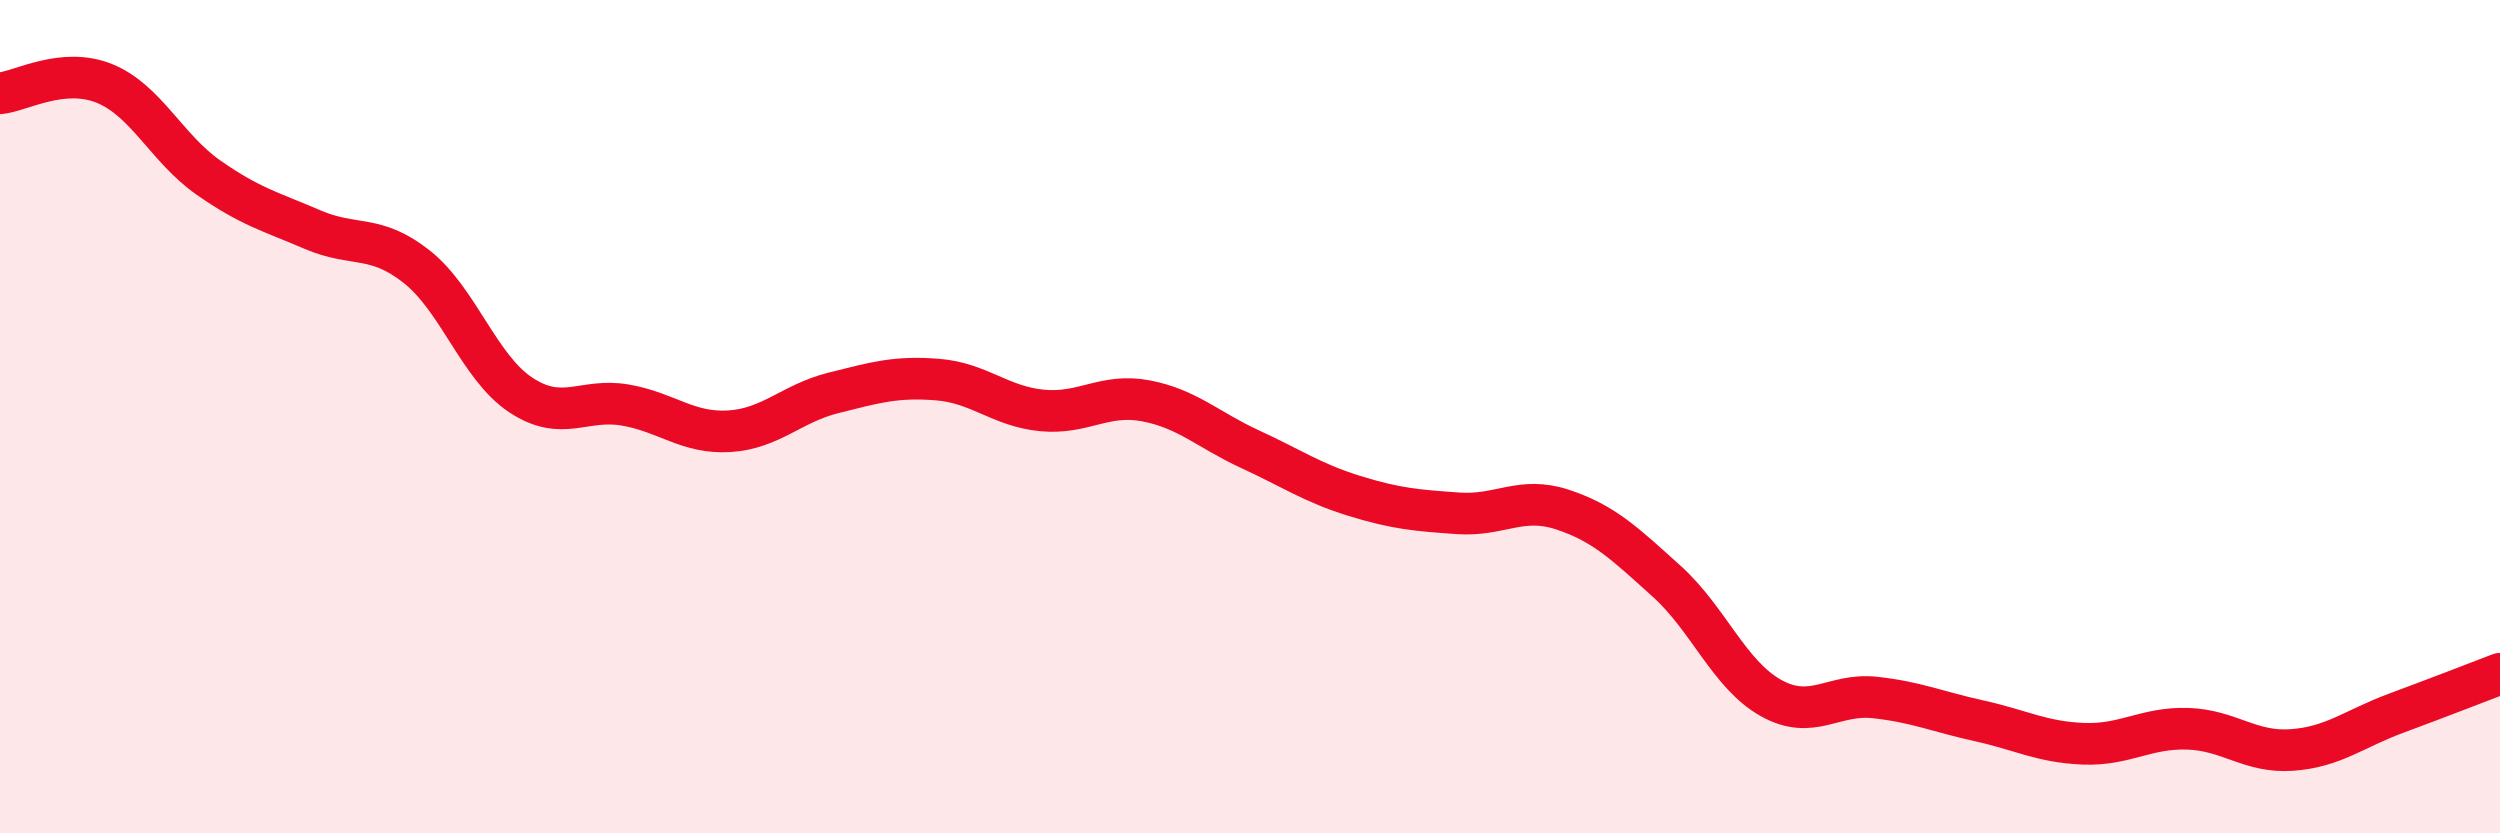
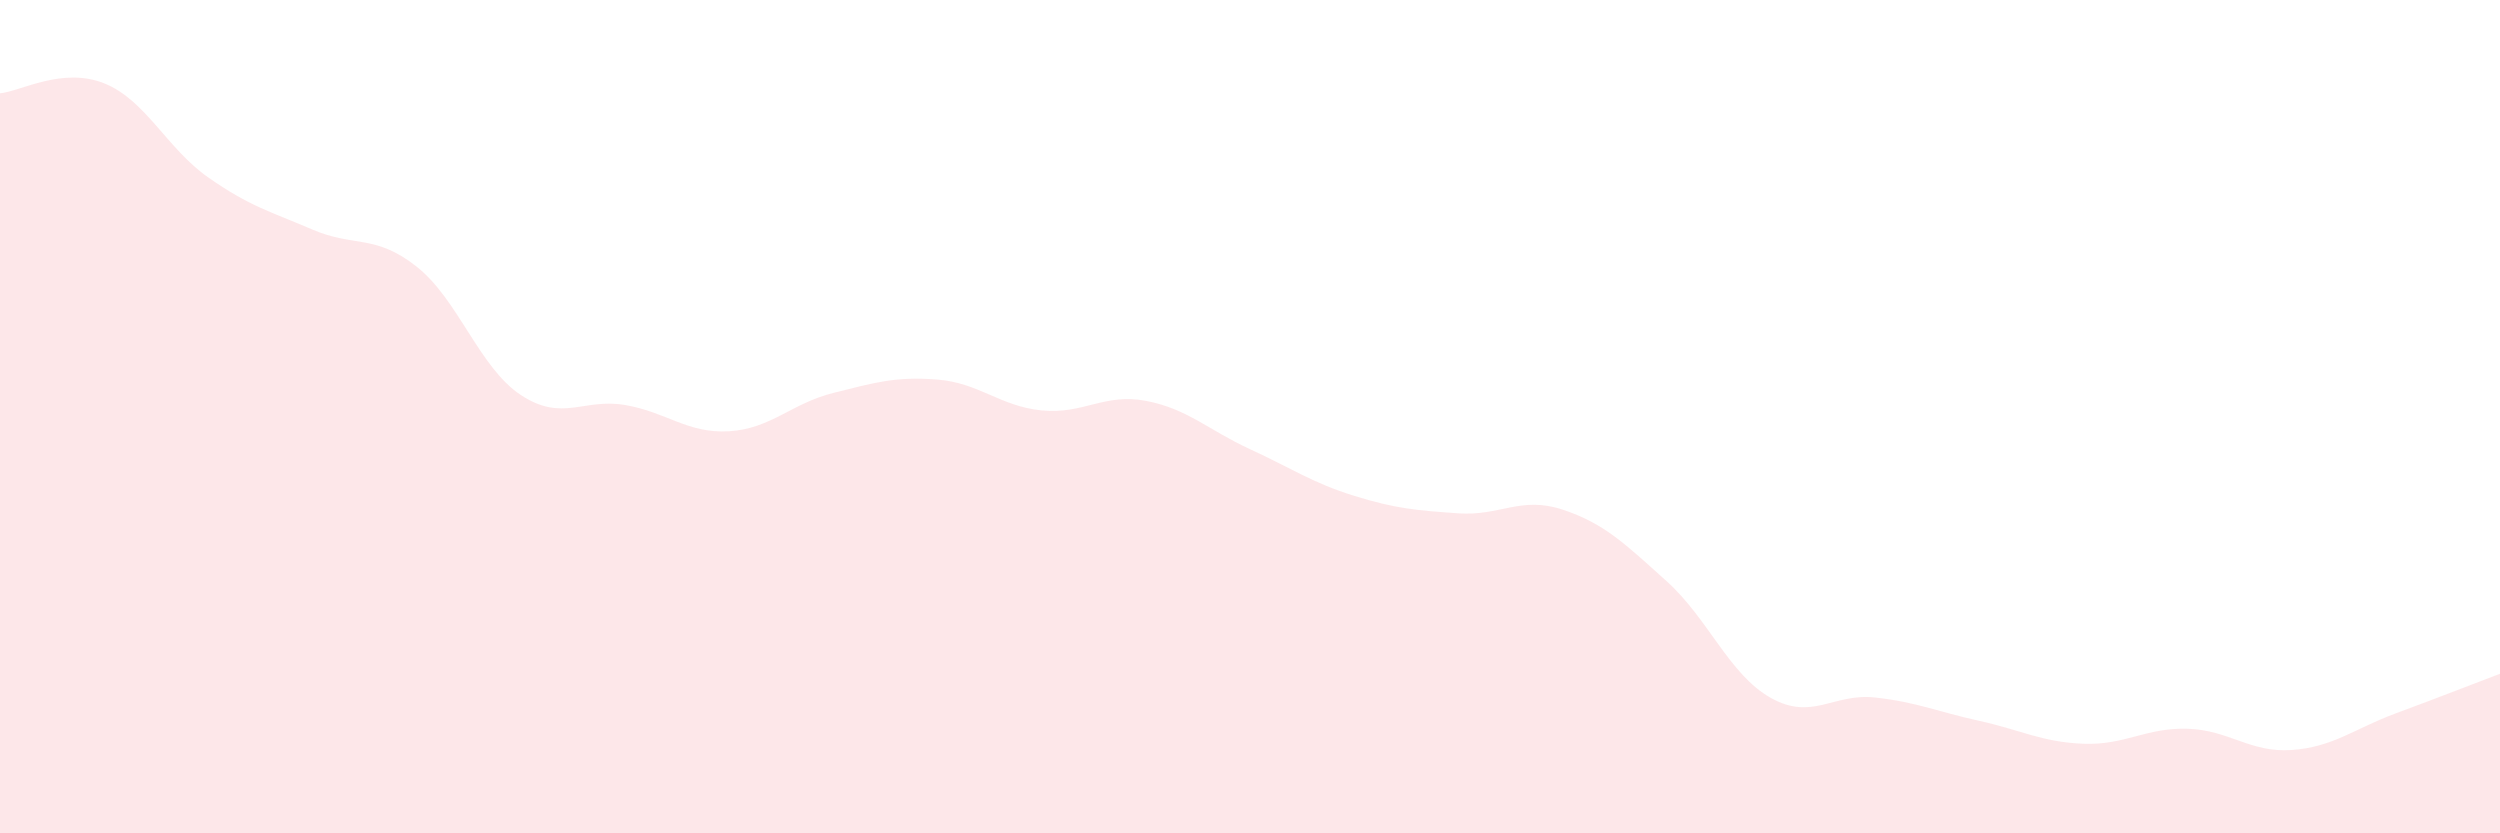
<svg xmlns="http://www.w3.org/2000/svg" width="60" height="20" viewBox="0 0 60 20">
  <path d="M 0,2.24 C 0.5,2.19 1.5,1.6 2.5,2 C 3.5,2.4 4,3.56 5,4.26 C 6,4.96 6.5,5.08 7.5,5.51 C 8.5,5.94 9,5.61 10,6.4 C 11,7.19 11.5,8.82 12.5,9.48 C 13.5,10.14 14,9.55 15,9.72 C 16,9.89 16.5,10.41 17.5,10.35 C 18.5,10.29 19,9.68 20,9.43 C 21,9.18 21.5,9.03 22.5,9.11 C 23.5,9.19 24,9.75 25,9.85 C 26,9.95 26.5,9.43 27.5,9.62 C 28.5,9.81 29,10.32 30,10.78 C 31,11.24 31.5,11.59 32.5,11.9 C 33.5,12.21 34,12.25 35,12.32 C 36,12.39 36.5,11.9 37.5,12.23 C 38.5,12.56 39,13.05 40,13.95 C 41,14.85 41.5,16.19 42.5,16.75 C 43.5,17.31 44,16.63 45,16.74 C 46,16.85 46.5,17.08 47.5,17.3 C 48.5,17.52 49,17.81 50,17.85 C 51,17.89 51.5,17.46 52.5,17.49 C 53.5,17.52 54,18.07 55,18 C 56,17.93 56.5,17.49 57.5,17.12 C 58.5,16.75 59.5,16.36 60,16.17L60 20L0 20Z" fill="#EB0A25" opacity="0.1" stroke-linecap="round" stroke-linejoin="round" />
-   <path d="M 0,2.24 C 0.5,2.19 1.5,1.6 2.5,2 C 3.5,2.4 4,3.56 5,4.26 C 6,4.96 6.5,5.08 7.5,5.51 C 8.5,5.94 9,5.61 10,6.4 C 11,7.19 11.5,8.82 12.5,9.48 C 13.5,10.14 14,9.55 15,9.72 C 16,9.89 16.5,10.41 17.5,10.35 C 18.5,10.29 19,9.68 20,9.43 C 21,9.18 21.5,9.03 22.5,9.11 C 23.5,9.19 24,9.75 25,9.85 C 26,9.95 26.5,9.43 27.5,9.62 C 28.5,9.81 29,10.32 30,10.78 C 31,11.24 31.5,11.59 32.5,11.9 C 33.5,12.21 34,12.25 35,12.32 C 36,12.39 36.5,11.9 37.5,12.23 C 38.5,12.56 39,13.05 40,13.95 C 41,14.85 41.5,16.19 42.5,16.75 C 43.5,17.31 44,16.63 45,16.74 C 46,16.85 46.5,17.08 47.5,17.3 C 48.5,17.52 49,17.81 50,17.85 C 51,17.89 51.5,17.46 52.5,17.49 C 53.5,17.52 54,18.07 55,18 C 56,17.93 56.5,17.49 57.5,17.12 C 58.5,16.75 59.5,16.36 60,16.17" stroke="#EB0A25" stroke-width="1" fill="none" stroke-linecap="round" stroke-linejoin="round" />
</svg>